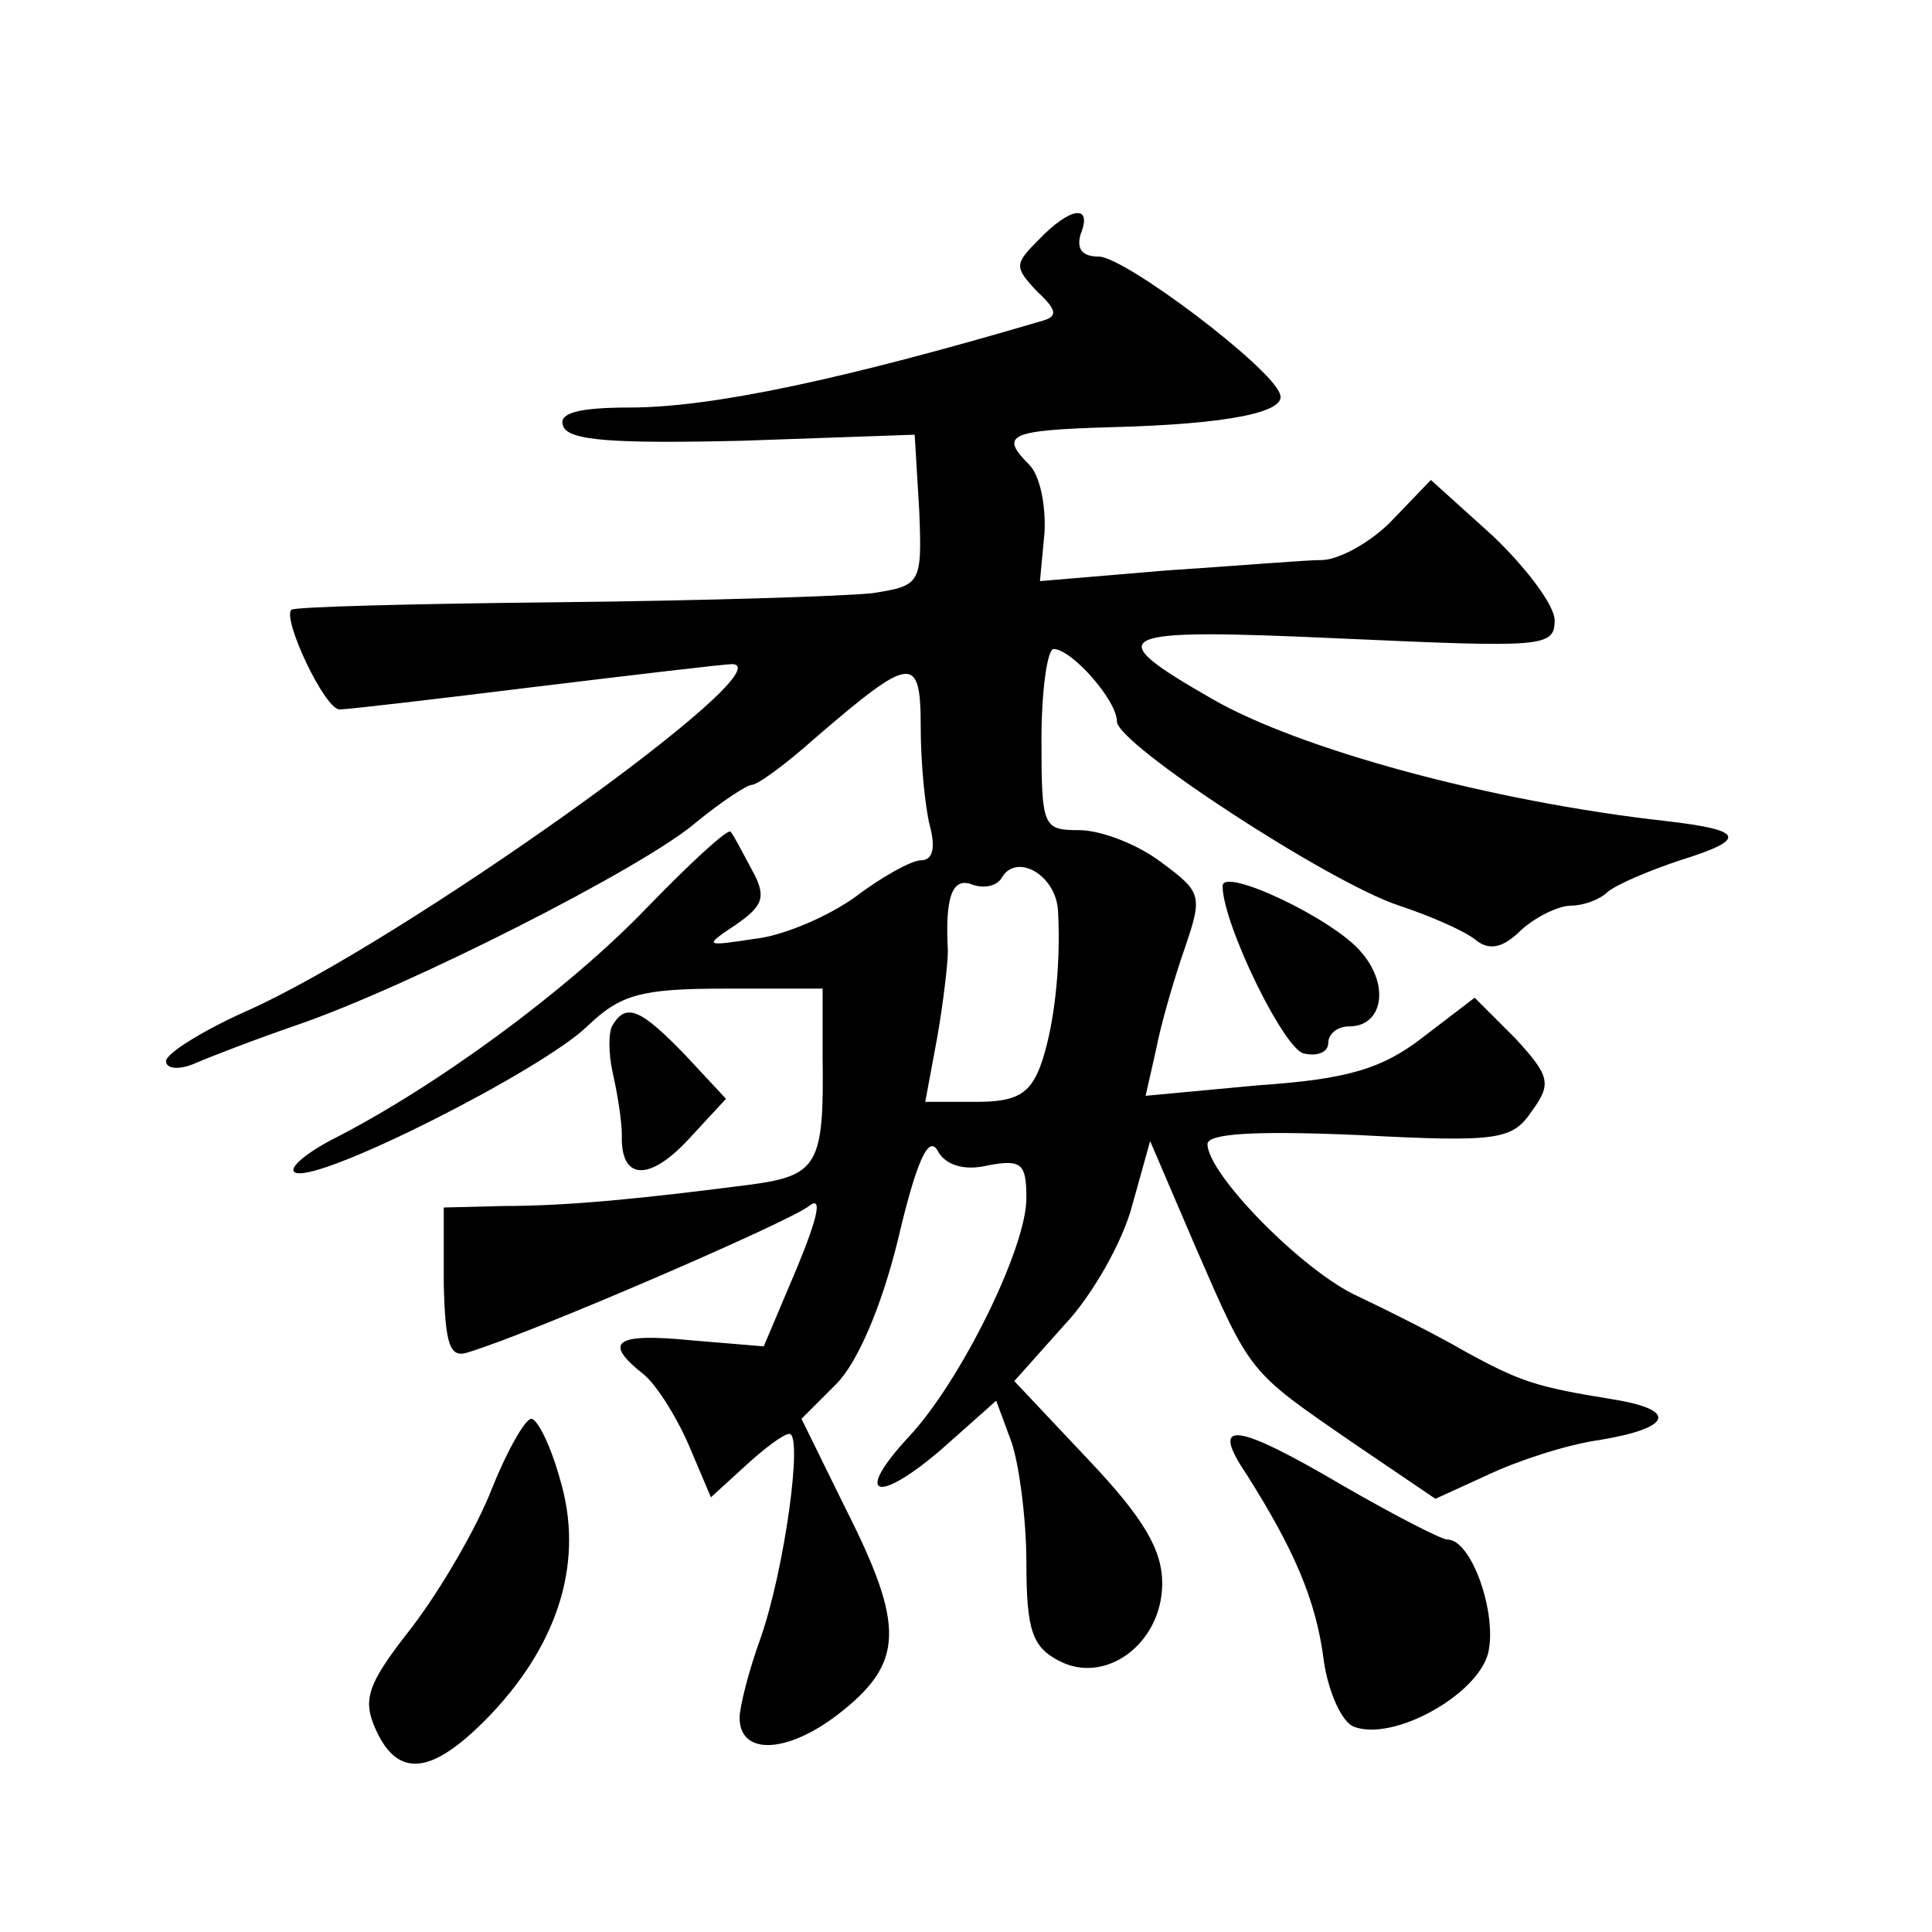
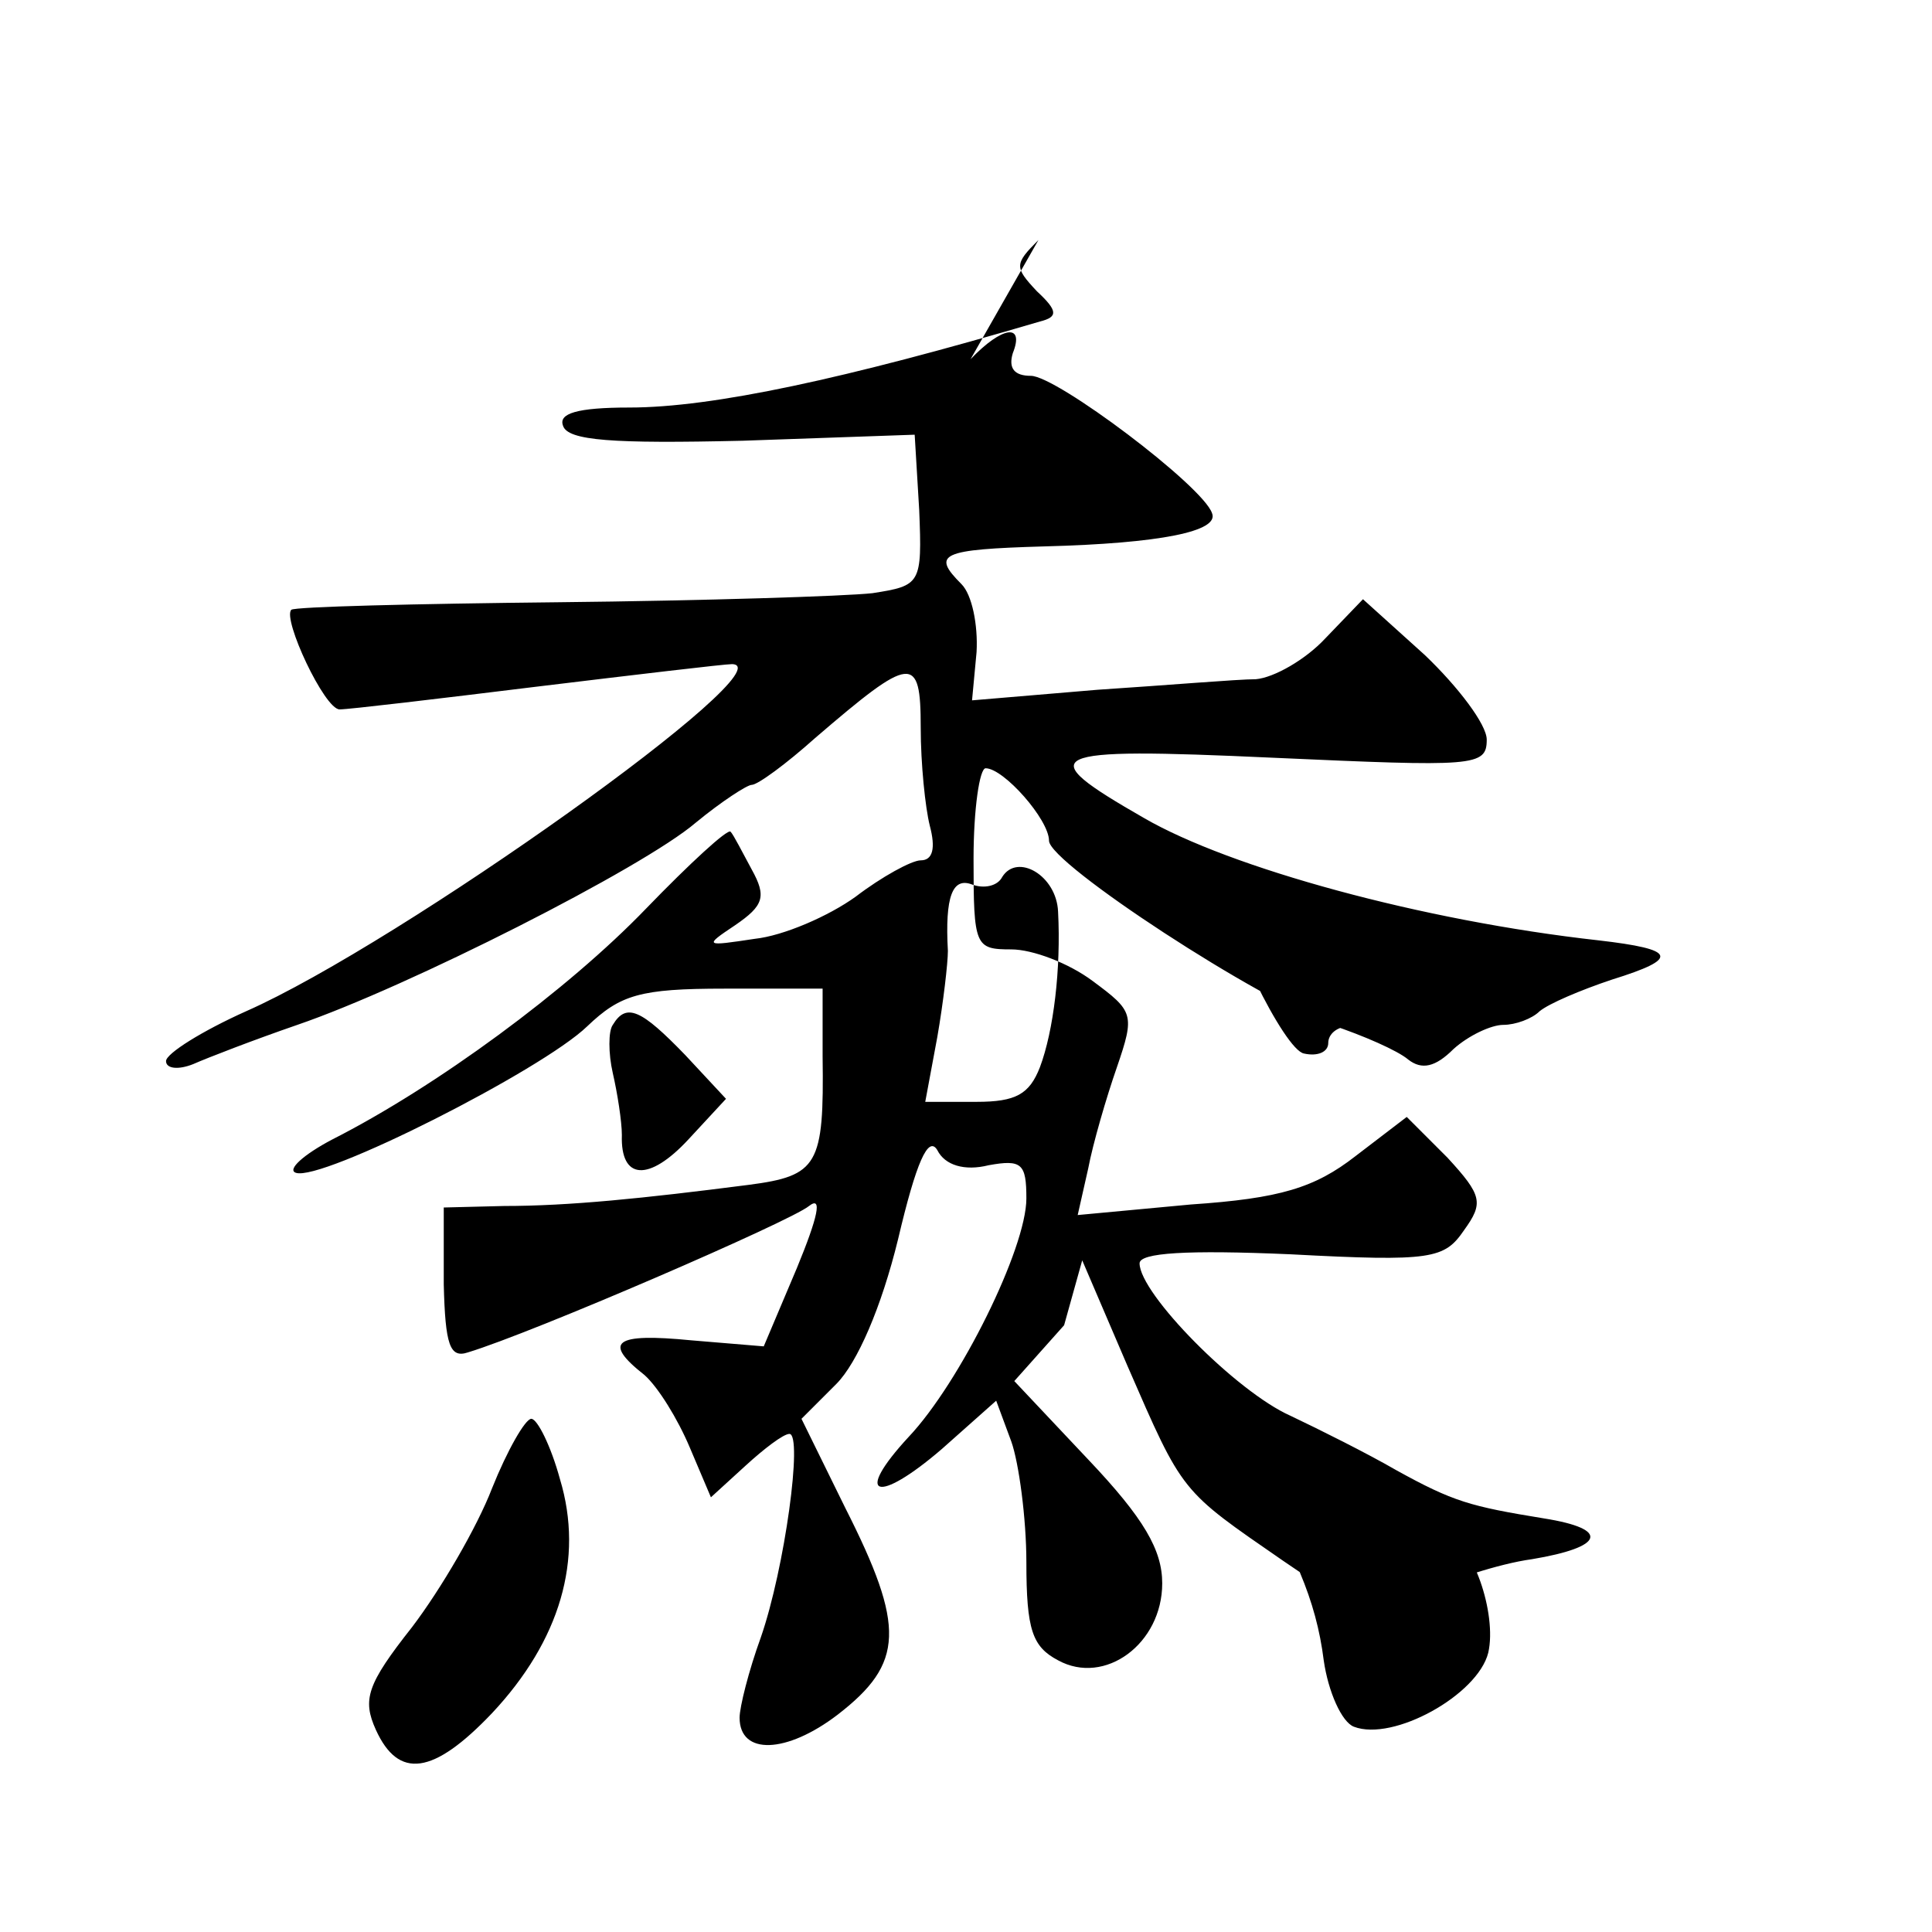
<svg xmlns="http://www.w3.org/2000/svg" version="1.0" width="128pt" height="128pt" viewBox="0 0 128 128" preserveAspectRatio="xMidYMid meet">
  <g transform="translate(0,128) scale(0.1,-0.1)" fill="#0" stroke="none">
-     <path d="M688 1121 c-16 -16 -16 -18 -1 -34 14 -13 14 -17 2 -20 -129 -38 -217 -57 -272 -57 -35 0 -47 -4 -44 -12 3 -10 33 -12 119 -10 l114 4 3 -50 c2 -49 1 -50 -31 -55 -18 -2 -112 -5 -208 -6 -96 -1 -175 -3 -177 -5 -6 -6 22 -66 32 -66 6 0 65 7 130 15 66 8 125 15 130 15 38 -1 -220 -185 -322 -230 -29 -13 -53 -28 -53 -33 0 -5 8 -6 18 -2 9 4 40 16 69 26 73 25 229 104 264 134 17 14 34 25 37 25 4 0 23 14 42 31 64 55 70 56 70 7 0 -24 3 -53 6 -65 4 -15 2 -23 -6 -23 -6 0 -26 -11 -43 -24 -18 -13 -48 -26 -67 -28 -33 -5 -34 -5 -13 9 19 13 21 19 11 37 -6 11 -12 23 -14 25 -2 2 -27 -21 -56 -51 -52 -54 -139 -118 -208 -153 -19 -10 -30 -20 -24 -22 17 -6 163 68 193 97 22 21 35 25 91 25 l65 0 0 -45 c1 -72 -3 -79 -49 -85 -70 -9 -119 -14 -162 -14 l-40 -1 0 -51 c1 -40 4 -49 16 -45 43 13 214 87 226 97 9 7 6 -7 -8 -41 l-22 -52 -48 4 c-51 5 -59 -1 -31 -23 9 -8 22 -29 30 -48 l14 -33 23 21 c12 11 25 21 29 21 9 0 -3 -89 -19 -135 -8 -22 -14 -46 -14 -53 0 -25 31 -24 65 2 44 34 45 58 5 137 l-29 59 23 23 c14 14 30 51 41 96 12 51 20 69 26 59 5 -10 18 -14 34 -10 22 4 25 1 25 -22 0 -33 -44 -122 -78 -158 -37 -40 -21 -45 22 -8 l36 32 10 -27 c5 -14 10 -51 10 -80 0 -45 4 -56 21 -65 31 -17 69 11 69 51 0 22 -12 43 -49 82 l-49 52 33 37 c19 20 39 56 45 79 l12 43 30 -70 c37 -85 35 -82 103 -129 l56 -38 35 16 c19 9 52 20 74 23 48 8 52 20 8 27 -49 8 -60 11 -98 32 -19 11 -51 27 -70 36 -36 16 -100 81 -100 101 0 7 31 9 100 6 94 -5 102 -3 115 16 13 18 12 23 -11 48 l-27 27 -34 -26 c-27 -21 -50 -28 -109 -32 l-75 -7 7 31 c3 16 12 47 19 67 12 35 11 37 -16 57 -16 12 -40 21 -54 21 -24 0 -25 2 -25 60 0 33 4 60 8 60 12 0 42 -34 42 -48 0 -15 141 -107 187 -122 21 -7 44 -17 51 -23 9 -7 18 -5 30 7 10 9 25 16 33 16 8 0 19 4 24 9 6 5 27 14 48 21 45 14 43 20 -9 26 -117 13 -244 48 -301 81 -75 43 -68 47 85 40 134 -6 142 -6 142 12 0 10 -19 35 -41 56 l-41 37 -25 -26 c-13 -14 -34 -26 -46 -27 -12 0 -59 -4 -105 -7 l-83 -7 3 32 c1 18 -3 38 -10 45 -20 20 -14 23 55 25 77 2 116 10 111 22 -6 18 -103 91 -120 91 -11 0 -15 5 -12 15 8 20 -7 18 -28 -4z m13 -445 c2 -38 -3 -79 -12 -103 -7 -18 -16 -23 -42 -23 l-34 0 8 43 c4 23 7 49 7 57 -2 36 3 49 16 44 8 -3 17 -1 20 5 10 16 36 1 37 -23z M810 693 c0 -25 41 -109 54 -111 9 -2 16 1 16 7 0 6 6 11 14 11 22 0 27 27 8 49 -18 22 -92 57 -92 44z M406 601 c-3 -4 -3 -19 0 -32 3 -13 6 -32 6 -41 -1 -30 18 -31 44 -3 l25 27 -27 29 c-29 30 -39 35 -48 20z M326 294 c-10 -26 -34 -67 -53 -92 -30 -38 -33 -48 -24 -68 15 -33 38 -30 77 11 45 48 61 102 45 155 -6 22 -15 40 -19 40 -4 0 -16 -21 -26 -46z M826 303 c31 -49 46 -83 51 -123 3 -21 12 -41 20 -44 26 -10 82 21 89 49 6 26 -11 75 -27 75 -4 0 -35 16 -68 35 -73 43 -90 45 -65 8z" />
+     <path d="M688 1121 c-16 -16 -16 -18 -1 -34 14 -13 14 -17 2 -20 -129 -38 -217 -57 -272 -57 -35 0 -47 -4 -44 -12 3 -10 33 -12 119 -10 l114 4 3 -50 c2 -49 1 -50 -31 -55 -18 -2 -112 -5 -208 -6 -96 -1 -175 -3 -177 -5 -6 -6 22 -66 32 -66 6 0 65 7 130 15 66 8 125 15 130 15 38 -1 -220 -185 -322 -230 -29 -13 -53 -28 -53 -33 0 -5 8 -6 18 -2 9 4 40 16 69 26 73 25 229 104 264 134 17 14 34 25 37 25 4 0 23 14 42 31 64 55 70 56 70 7 0 -24 3 -53 6 -65 4 -15 2 -23 -6 -23 -6 0 -26 -11 -43 -24 -18 -13 -48 -26 -67 -28 -33 -5 -34 -5 -13 9 19 13 21 19 11 37 -6 11 -12 23 -14 25 -2 2 -27 -21 -56 -51 -52 -54 -139 -118 -208 -153 -19 -10 -30 -20 -24 -22 17 -6 163 68 193 97 22 21 35 25 91 25 l65 0 0 -45 c1 -72 -3 -79 -49 -85 -70 -9 -119 -14 -162 -14 l-40 -1 0 -51 c1 -40 4 -49 16 -45 43 13 214 87 226 97 9 7 6 -7 -8 -41 l-22 -52 -48 4 c-51 5 -59 -1 -31 -23 9 -8 22 -29 30 -48 l14 -33 23 21 c12 11 25 21 29 21 9 0 -3 -89 -19 -135 -8 -22 -14 -46 -14 -53 0 -25 31 -24 65 2 44 34 45 58 5 137 l-29 59 23 23 c14 14 30 51 41 96 12 51 20 69 26 59 5 -10 18 -14 34 -10 22 4 25 1 25 -22 0 -33 -44 -122 -78 -158 -37 -40 -21 -45 22 -8 l36 32 10 -27 c5 -14 10 -51 10 -80 0 -45 4 -56 21 -65 31 -17 69 11 69 51 0 22 -12 43 -49 82 l-49 52 33 37 l12 43 30 -70 c37 -85 35 -82 103 -129 l56 -38 35 16 c19 9 52 20 74 23 48 8 52 20 8 27 -49 8 -60 11 -98 32 -19 11 -51 27 -70 36 -36 16 -100 81 -100 101 0 7 31 9 100 6 94 -5 102 -3 115 16 13 18 12 23 -11 48 l-27 27 -34 -26 c-27 -21 -50 -28 -109 -32 l-75 -7 7 31 c3 16 12 47 19 67 12 35 11 37 -16 57 -16 12 -40 21 -54 21 -24 0 -25 2 -25 60 0 33 4 60 8 60 12 0 42 -34 42 -48 0 -15 141 -107 187 -122 21 -7 44 -17 51 -23 9 -7 18 -5 30 7 10 9 25 16 33 16 8 0 19 4 24 9 6 5 27 14 48 21 45 14 43 20 -9 26 -117 13 -244 48 -301 81 -75 43 -68 47 85 40 134 -6 142 -6 142 12 0 10 -19 35 -41 56 l-41 37 -25 -26 c-13 -14 -34 -26 -46 -27 -12 0 -59 -4 -105 -7 l-83 -7 3 32 c1 18 -3 38 -10 45 -20 20 -14 23 55 25 77 2 116 10 111 22 -6 18 -103 91 -120 91 -11 0 -15 5 -12 15 8 20 -7 18 -28 -4z m13 -445 c2 -38 -3 -79 -12 -103 -7 -18 -16 -23 -42 -23 l-34 0 8 43 c4 23 7 49 7 57 -2 36 3 49 16 44 8 -3 17 -1 20 5 10 16 36 1 37 -23z M810 693 c0 -25 41 -109 54 -111 9 -2 16 1 16 7 0 6 6 11 14 11 22 0 27 27 8 49 -18 22 -92 57 -92 44z M406 601 c-3 -4 -3 -19 0 -32 3 -13 6 -32 6 -41 -1 -30 18 -31 44 -3 l25 27 -27 29 c-29 30 -39 35 -48 20z M326 294 c-10 -26 -34 -67 -53 -92 -30 -38 -33 -48 -24 -68 15 -33 38 -30 77 11 45 48 61 102 45 155 -6 22 -15 40 -19 40 -4 0 -16 -21 -26 -46z M826 303 c31 -49 46 -83 51 -123 3 -21 12 -41 20 -44 26 -10 82 21 89 49 6 26 -11 75 -27 75 -4 0 -35 16 -68 35 -73 43 -90 45 -65 8z" />
  </g>
</svg>